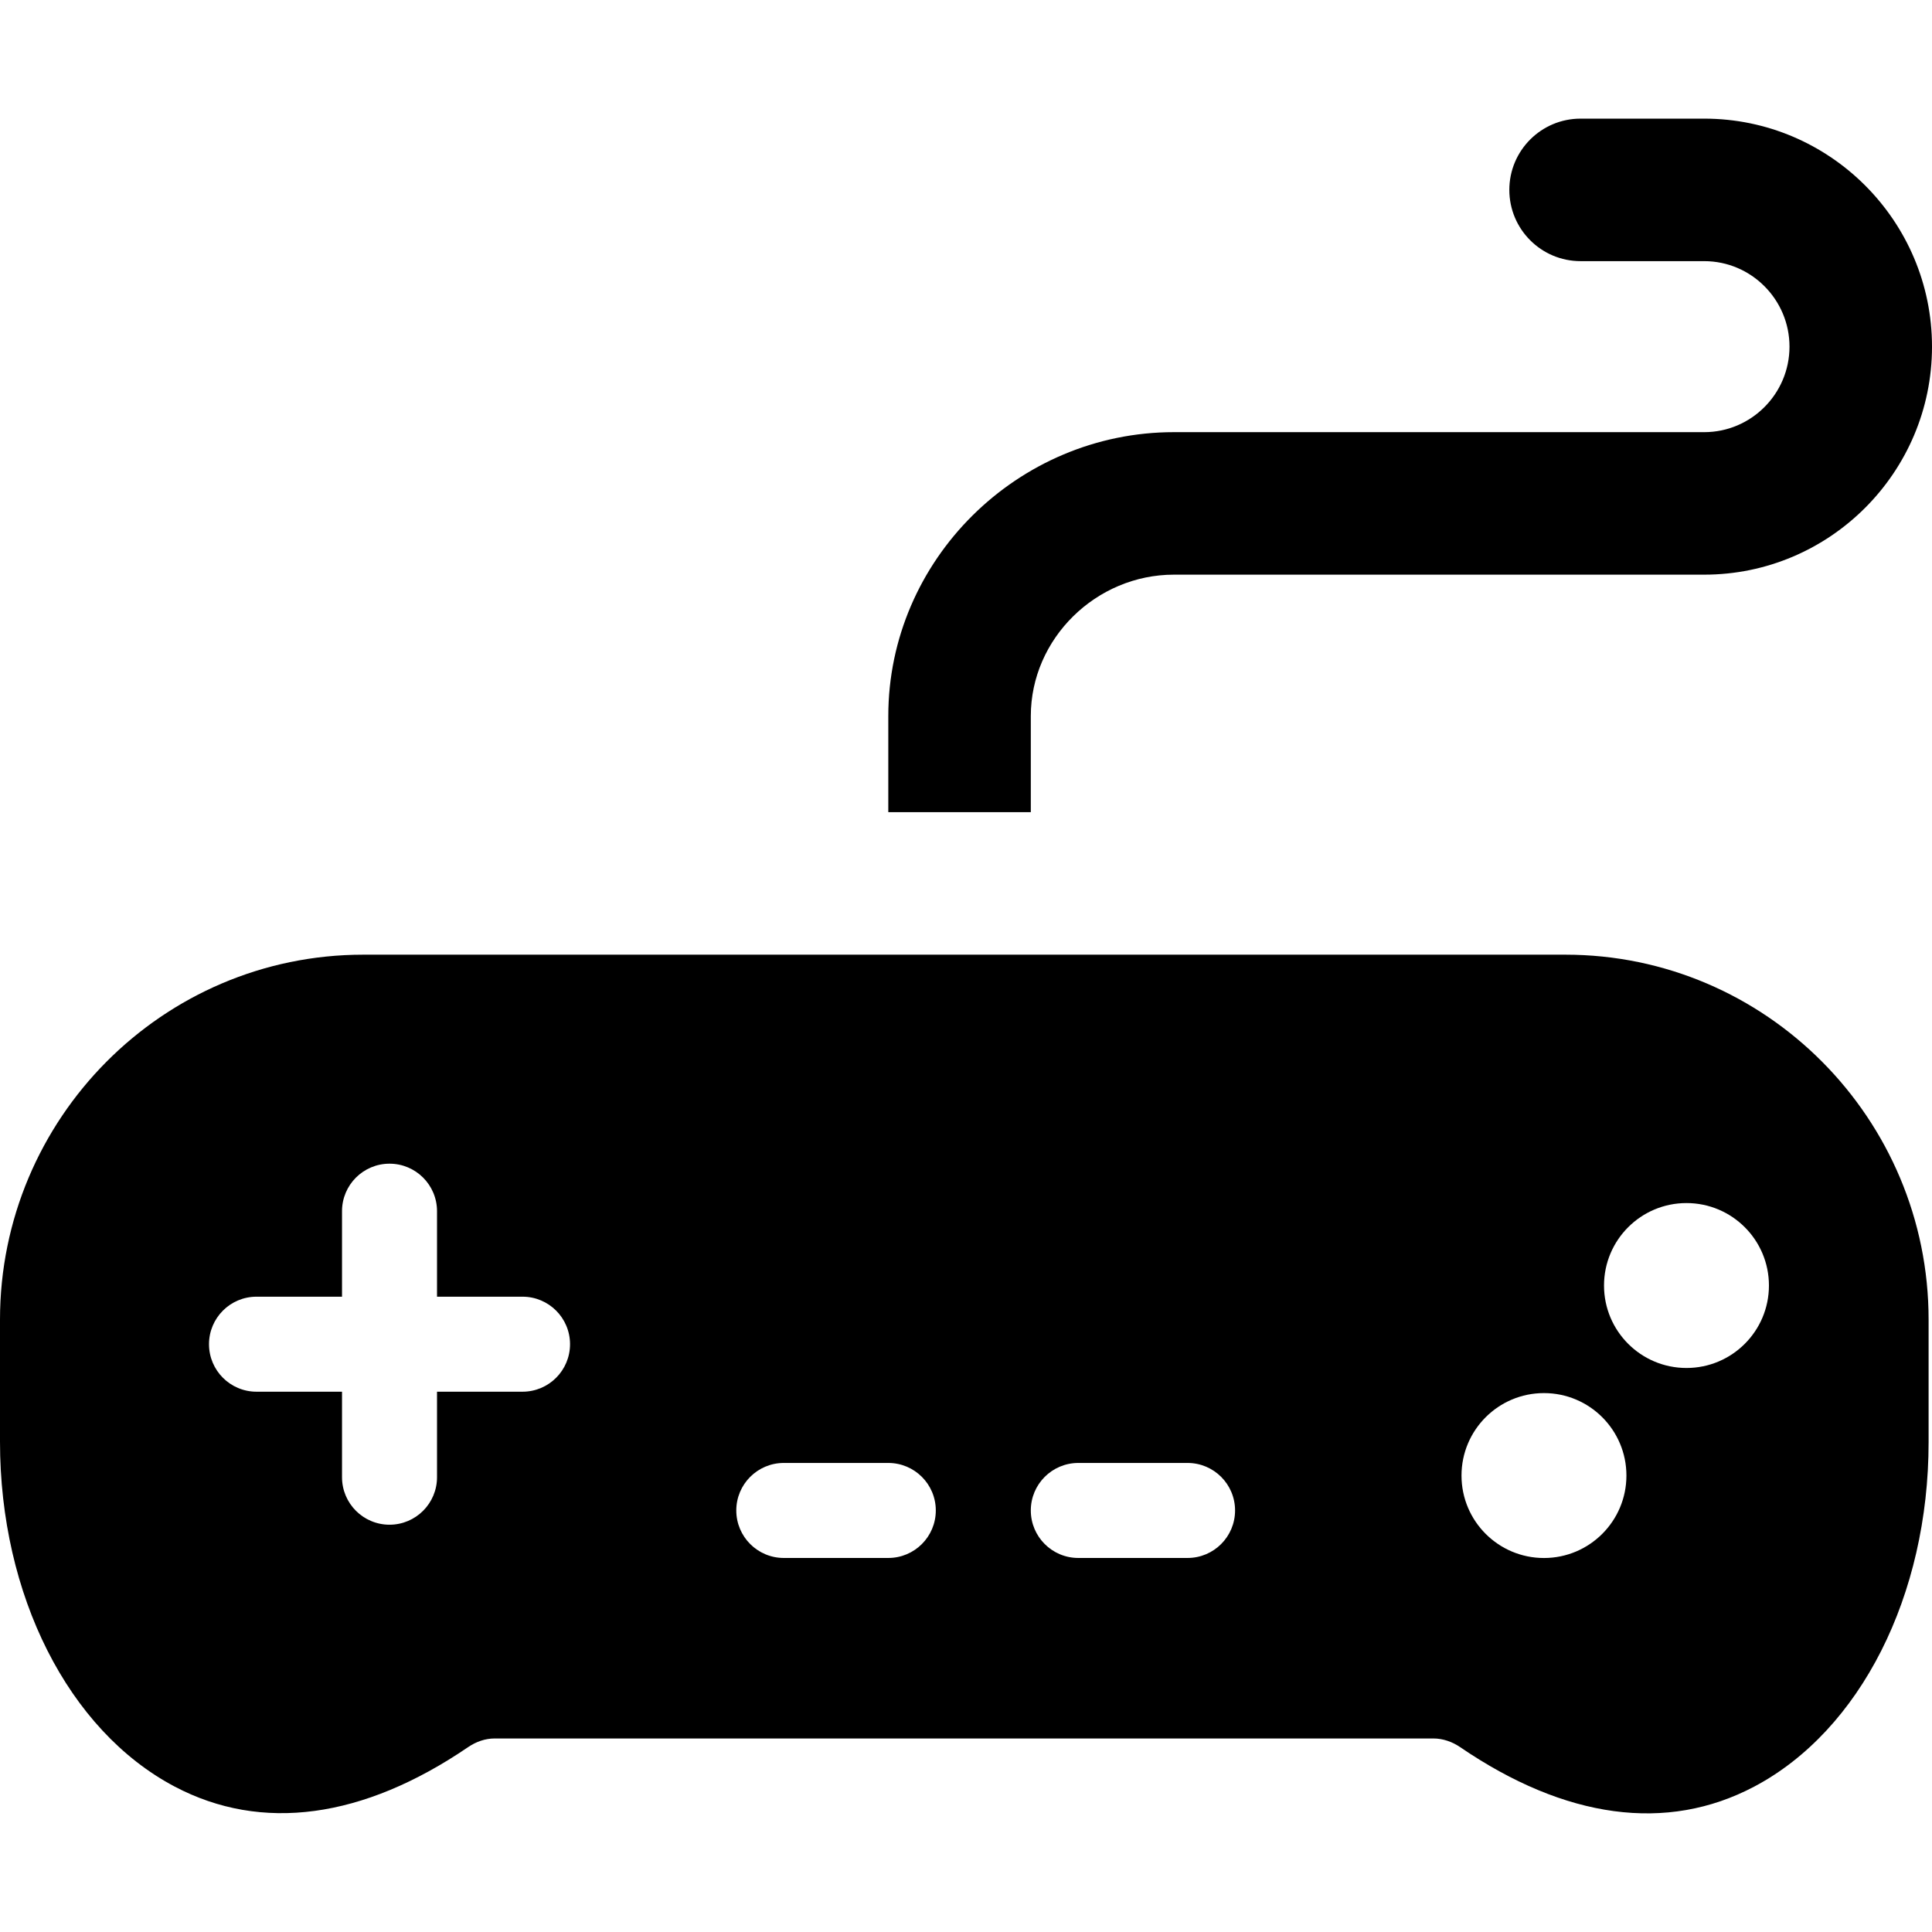
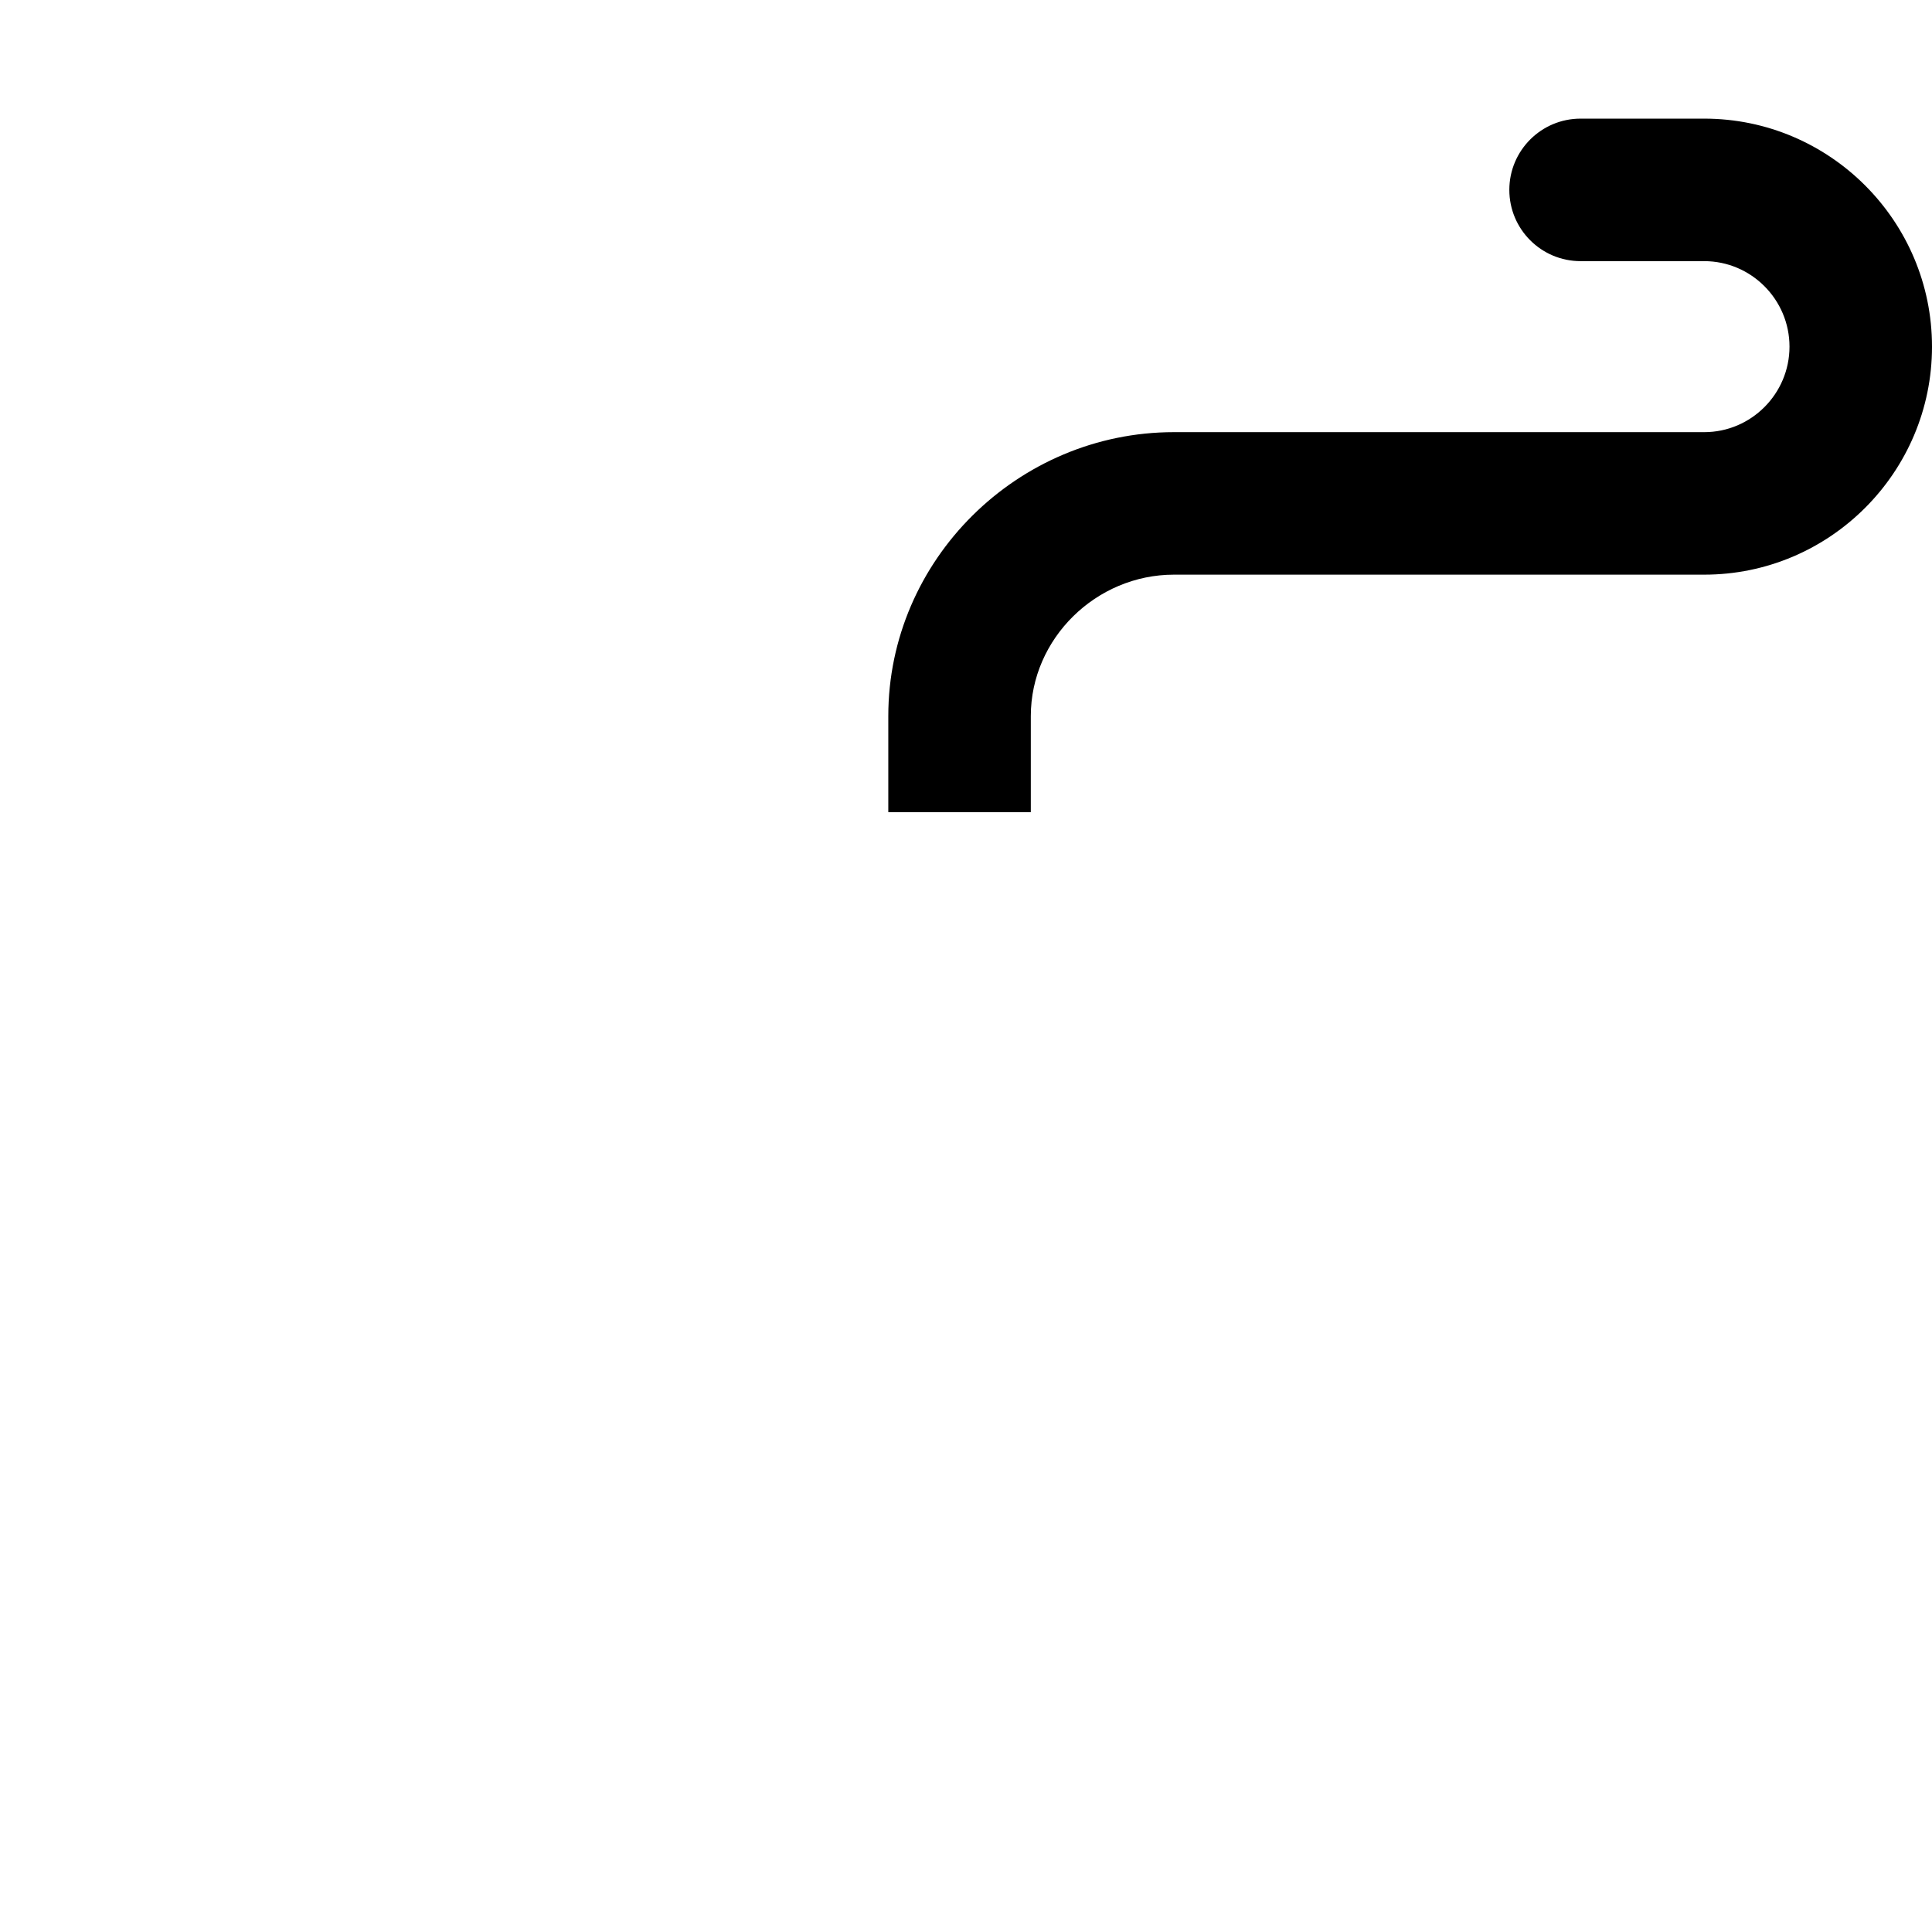
<svg xmlns="http://www.w3.org/2000/svg" fill="#000000" height="800px" width="800px" version="1.1" id="Layer_1" viewBox="0 0 512 512" xml:space="preserve">
  <g>
    <g>
      <path d="M451.627,31.439h-32.756c-10.428,0-18.883,8.455-18.883,18.883c0,10.428,8.455,18.883,18.883,18.883h32.756    c12.465,0,22.607,10.193,22.607,22.66c0,12.465-10.141,22.66-22.607,22.66H311.094c-41.408,0-75.686,33.841-75.686,75.249v25.461    h37.766v-25.461c0-20.584,17.336-37.483,37.92-37.483h140.534c33.289,0,60.373-27.135,60.373-60.426    C512,58.573,484.917,31.439,451.627,31.439z" />
    </g>
  </g>
  <g>
    <g>
-       <path d="M414.821,252.999H96.279C43.073,252.999,0,296.506,0,349.712v32.357c0,40.615,18.082,76.476,46.229,91.36    c23.104,12.217,49.983,8.544,77.833-10.427c2.09-1.424,4.505-2.289,7.035-2.289h248.758c2.532,0,5.004,0.866,7.095,2.294    c27.907,19.04,54.783,22.692,77.925,10.469c28.145-14.87,46.224-50.673,46.224-91.294v-32.469    C511.1,296.506,468.027,252.999,414.821,252.999z M138.475,368.815h-22.66v22.66c0,6.953-5.636,12.589-12.589,12.589    c-6.953,0-12.589-5.636-12.589-12.589v-22.66h-22.66c-6.953,0-12.589-5.636-12.589-12.589c0-6.953,5.636-12.589,12.589-12.589    h22.66v-22.66c0-6.953,5.636-12.589,12.589-12.589c6.953,0,12.589,5.636,12.589,12.589v22.66h22.66    c6.953,0,12.589,5.636,12.589,12.589C151.064,363.179,145.428,368.815,138.475,368.815z M235.408,412.875h-27.695    c-6.953,0-12.589-5.636-12.589-12.589c0-6.953,5.636-12.589,12.589-12.589h27.695c6.953,0,12.589,5.636,12.589,12.589    C247.997,407.239,242.361,412.875,235.408,412.875z M314.717,412.875h-28.954c-6.953,0-12.589-5.636-12.589-12.589    c0-6.953,5.636-12.589,12.589-12.589h28.954c6.953,0,12.589,5.636,12.589,12.589C327.305,407.239,321.669,412.875,314.717,412.875    z M409.166,412.887c-12.069,0-21.853-9.784-21.853-21.851c0-12.069,9.784-21.853,21.853-21.853s21.853,9.784,21.853,21.853    C431.018,403.103,421.234,412.887,409.166,412.887z M446.934,362.528c-12.069,0-21.853-9.784-21.853-21.853    c0-12.069,9.784-21.851,21.853-21.851s21.853,9.784,21.853,21.851C468.787,352.746,459.003,362.528,446.934,362.528z" />
-     </g>
+       </g>
  </g>
</svg>